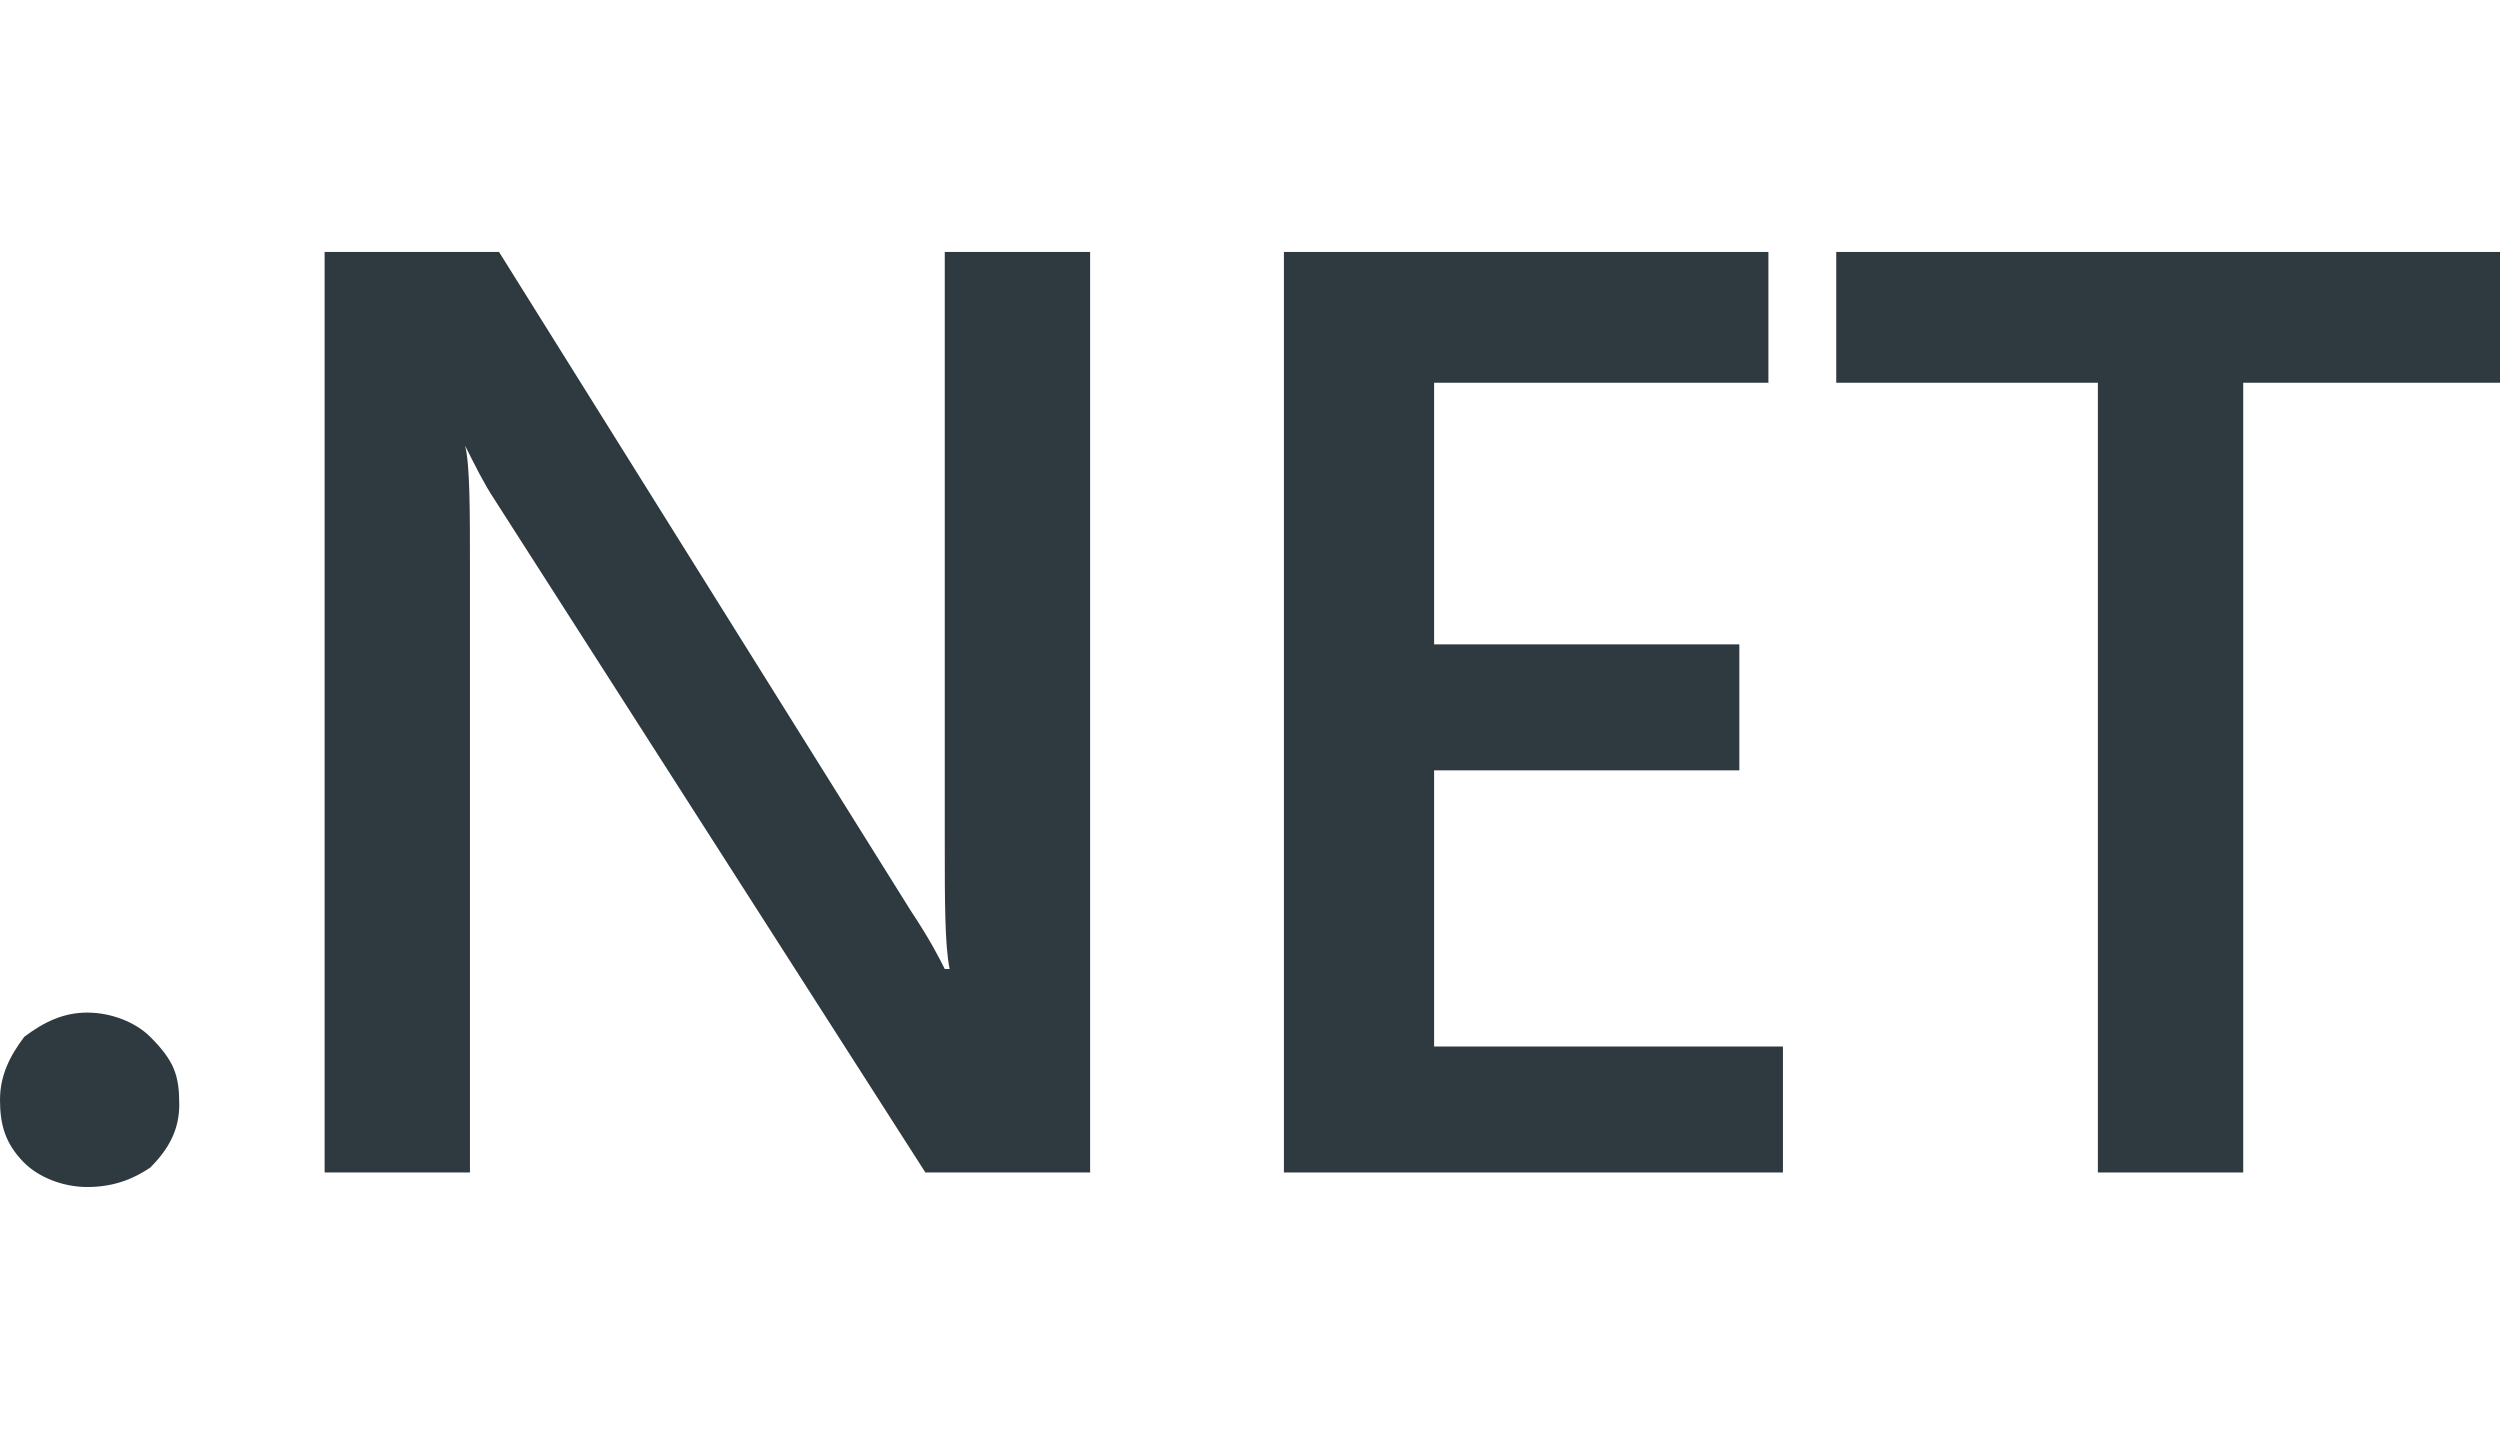
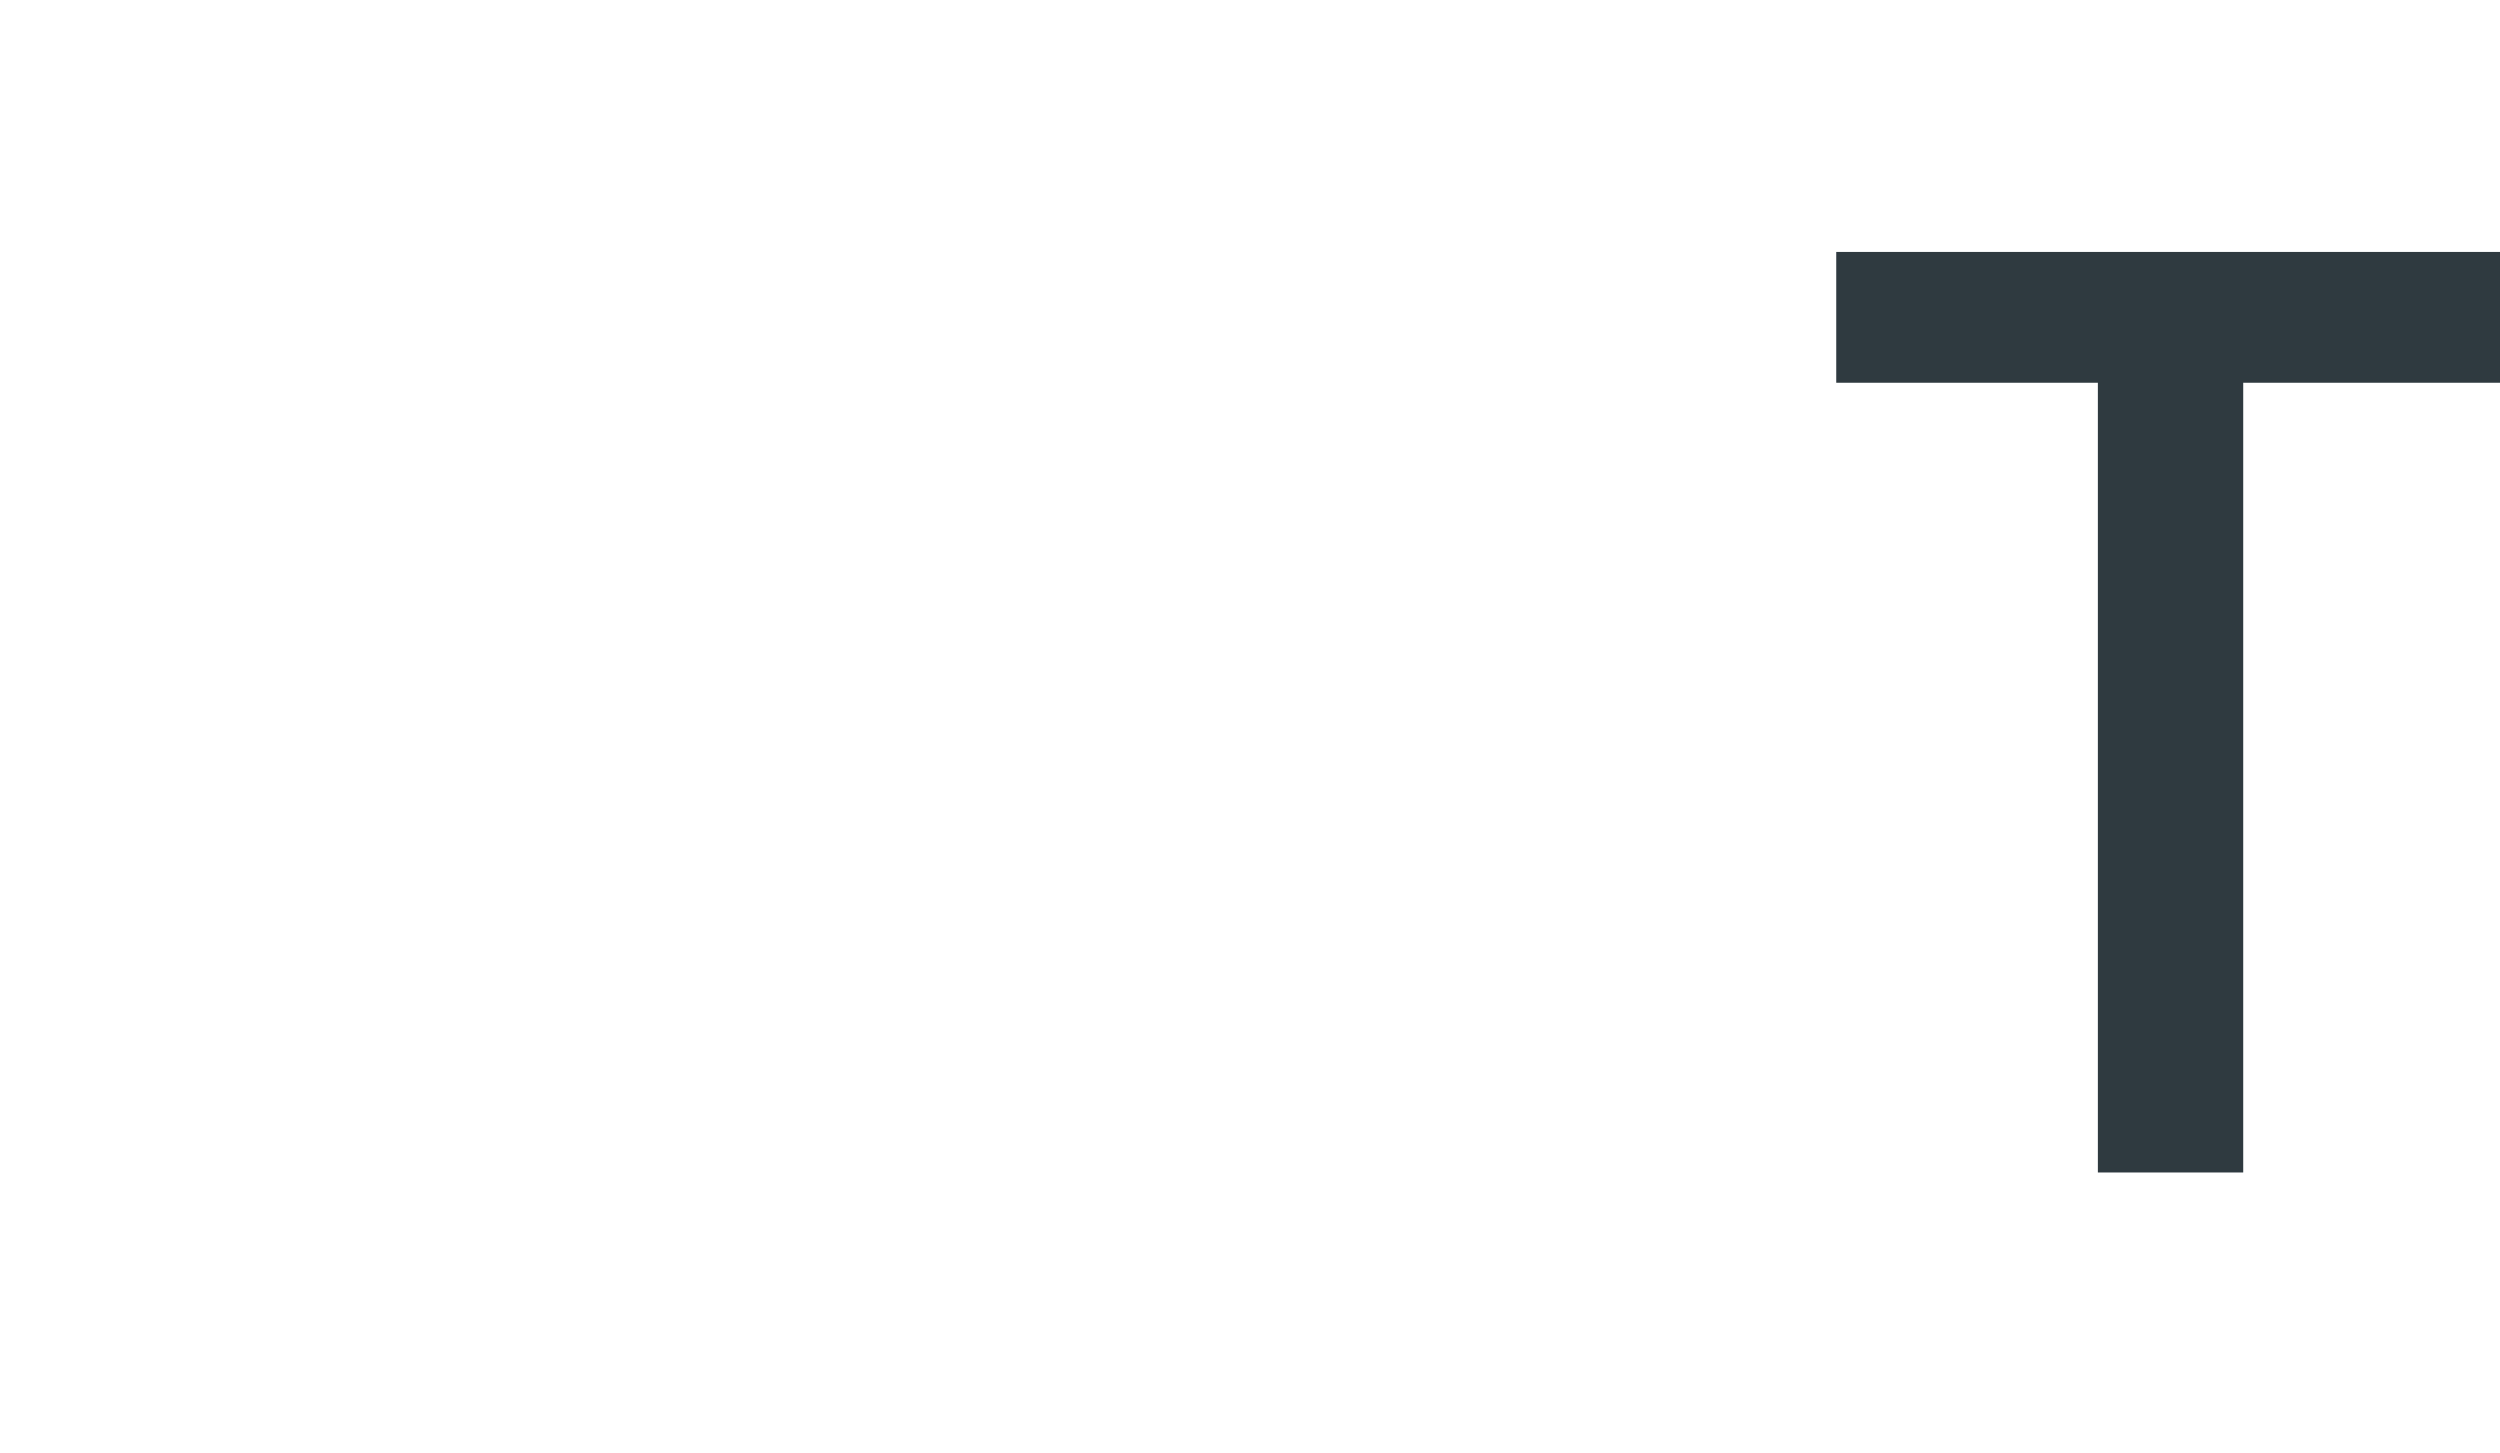
<svg xmlns="http://www.w3.org/2000/svg" version="1.1" id="Layer_1" x="0px" y="0px" viewBox="0 0 51.6 30" style="enable-background:new 0 0 51.6 30;" xml:space="preserve">
  <style type="text/css">
	.st0{fill:#2F3A40;}
</style>
  <g id="Careers">
    <g id="Carriere-accueil---our-benefits---1440-Copy-3" transform="translate(-217, -3177)">
      <g id="Dot.Net" transform="translate(165, 2476)">
        <g transform="translate(52, 701)">
-           <path id="Path" class="st0" d="M1.8,24.5c-0.5,0-1-0.2-1.3-0.5C0.1,23.6,0,23.2,0,22.7c0-0.5,0.2-0.9,0.5-1.3      c0.4-0.3,0.8-0.5,1.3-0.5s1,0.2,1.3,0.5c0.5,0.5,0.6,0.8,0.6,1.4c0,0.5-0.2,0.9-0.6,1.3C2.8,24.3,2.4,24.5,1.8,24.5z" />
-           <path id="Path_1_" class="st0" d="M22.5,24.2h-3.4l-8.9-13.9C10,10,9.8,9.6,9.6,9.2H9.6c0.1,0.4,0.1,1.3,0.1,2.6v12.4h-3v-19      h3.6l8.5,13.6c0.4,0.6,0.6,1,0.7,1.2h0.1c-0.1-0.5-0.1-1.4-0.1-2.6V5.2h3L22.5,24.2L22.5,24.2z" />
-           <polygon id="Path_2_" class="st0" points="36.8,24.2 26.5,24.2 26.5,5.2 36.5,5.2 36.5,7.9 29.6,7.9 29.6,13.3 35.9,13.3       35.9,15.9 29.6,15.9 29.6,21.6 36.8,21.6     " />
          <polygon id="Path_3_" class="st0" points="51.6,7.9 46.3,7.9 46.3,24.2 43.3,24.2 43.3,7.9 37.9,7.9 37.9,5.2 51.6,5.2     " />
        </g>
      </g>
    </g>
  </g>
</svg>